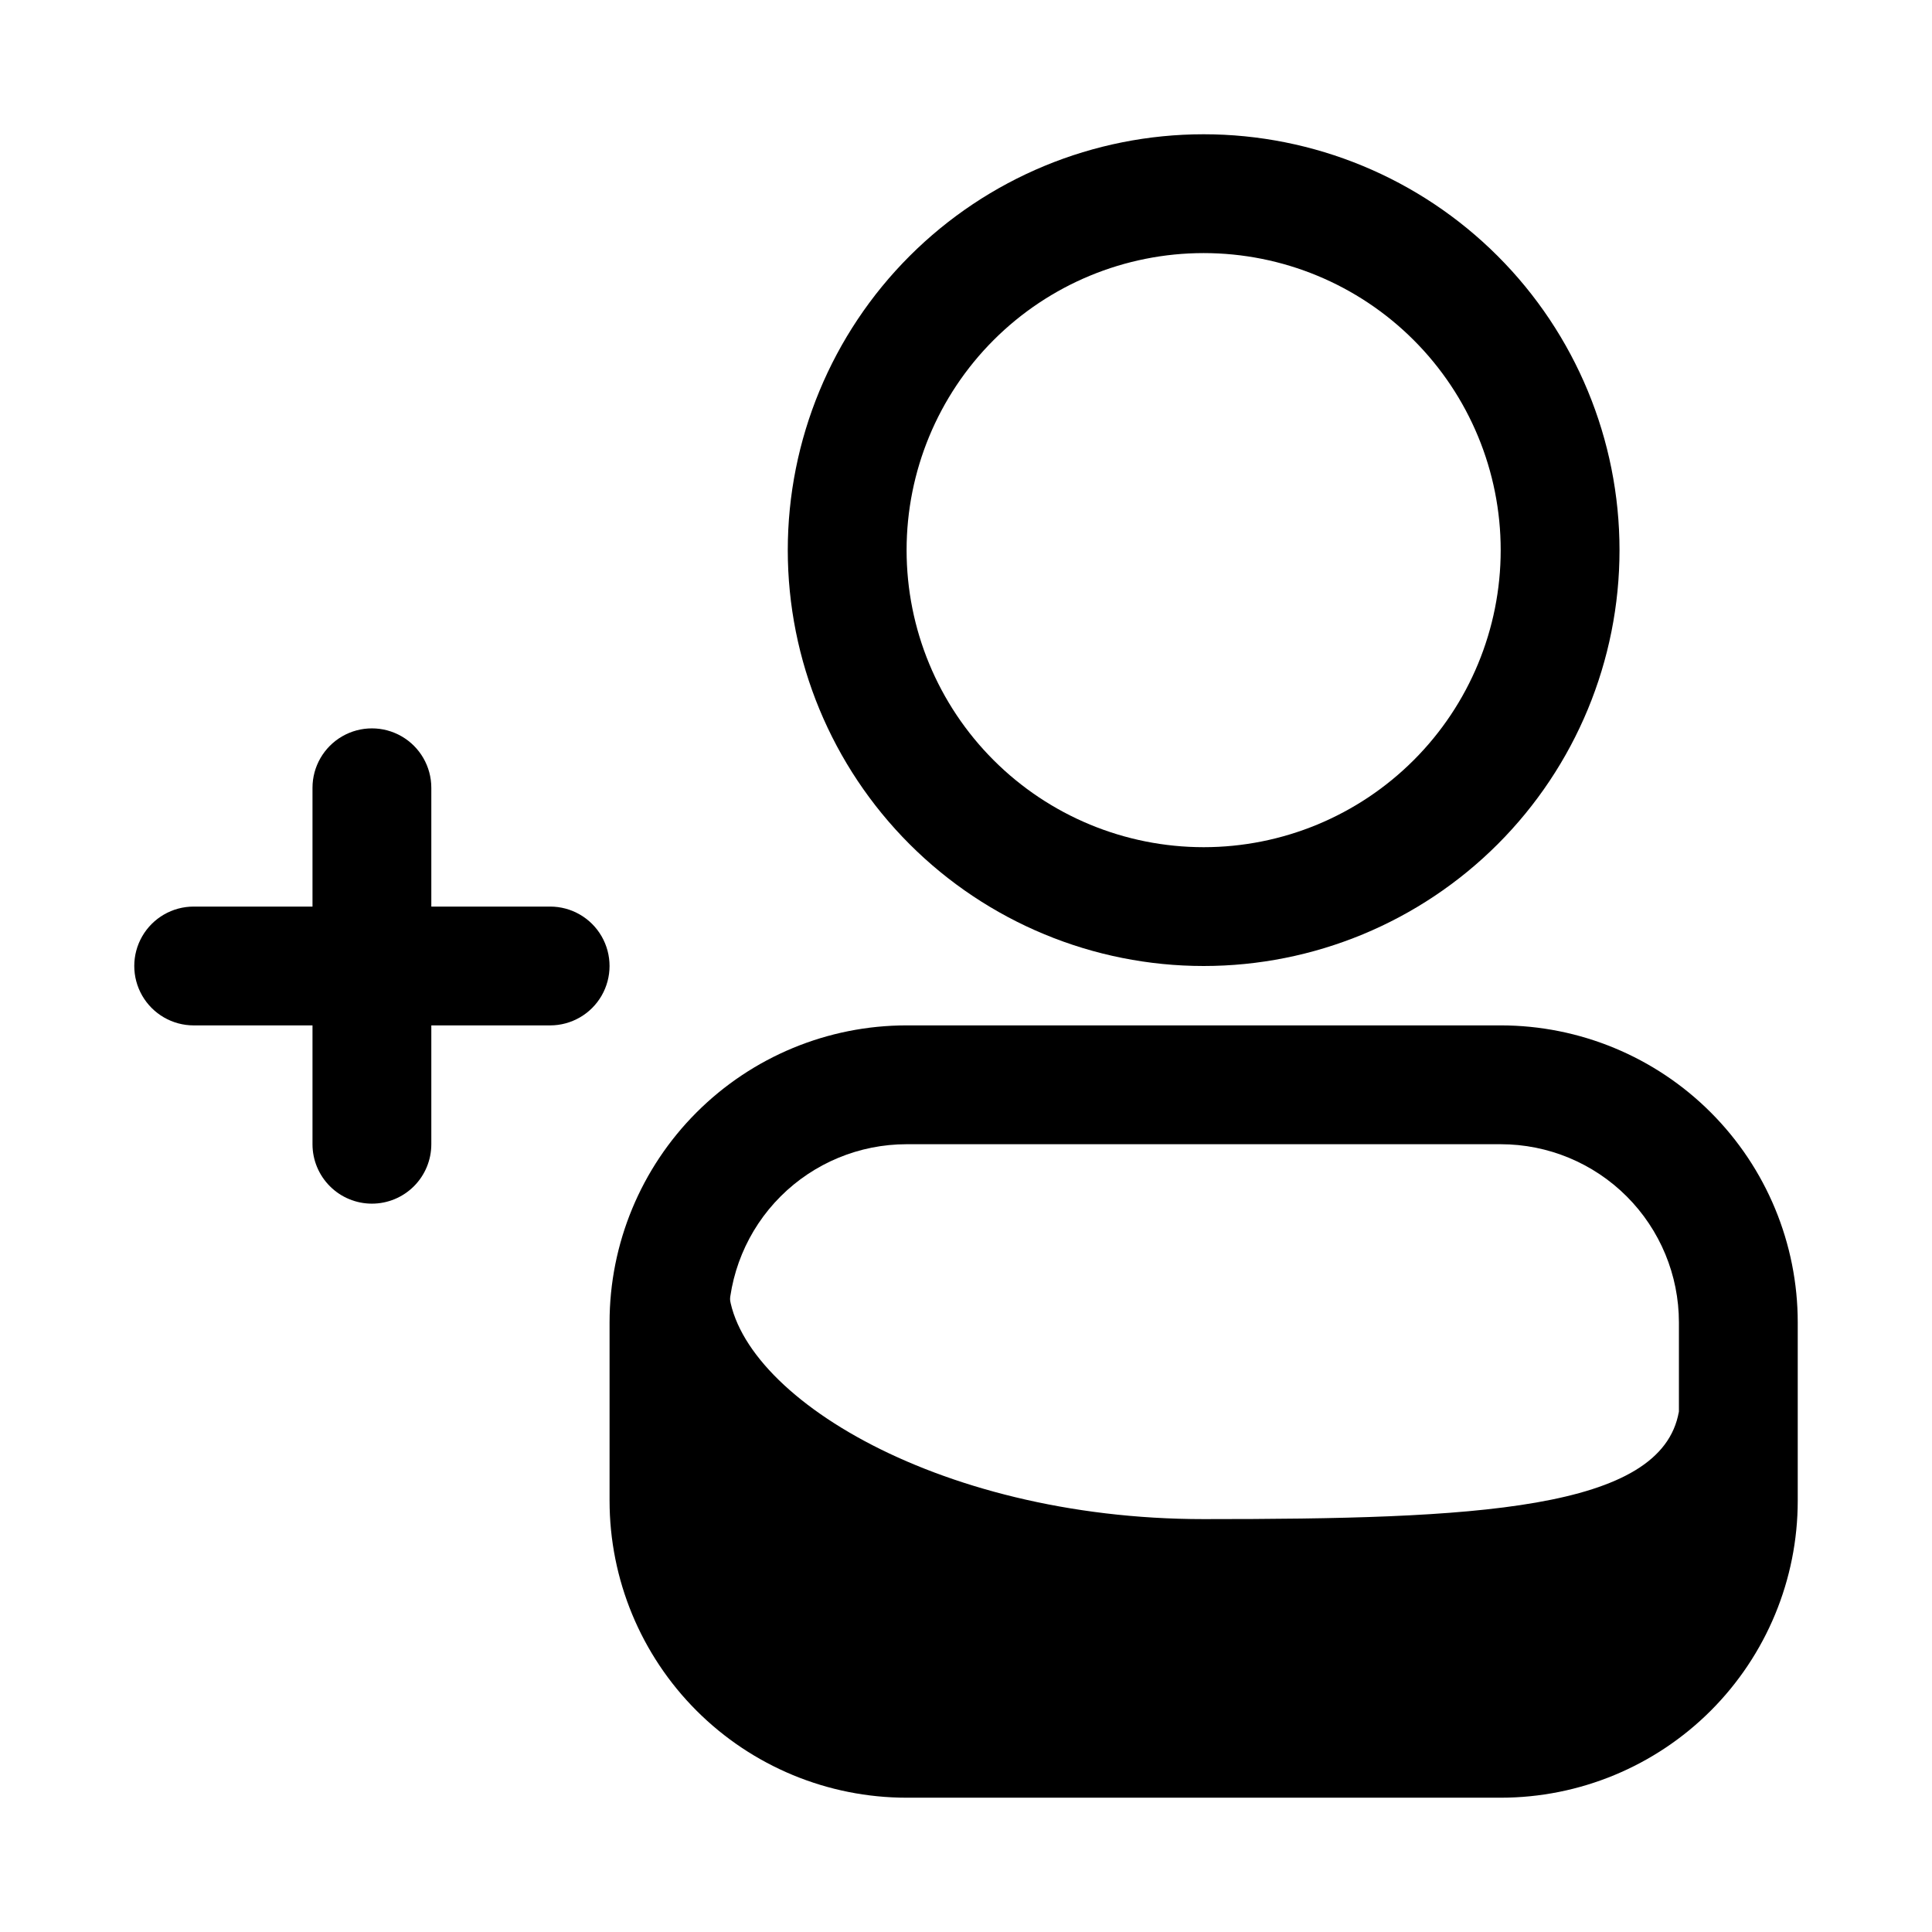
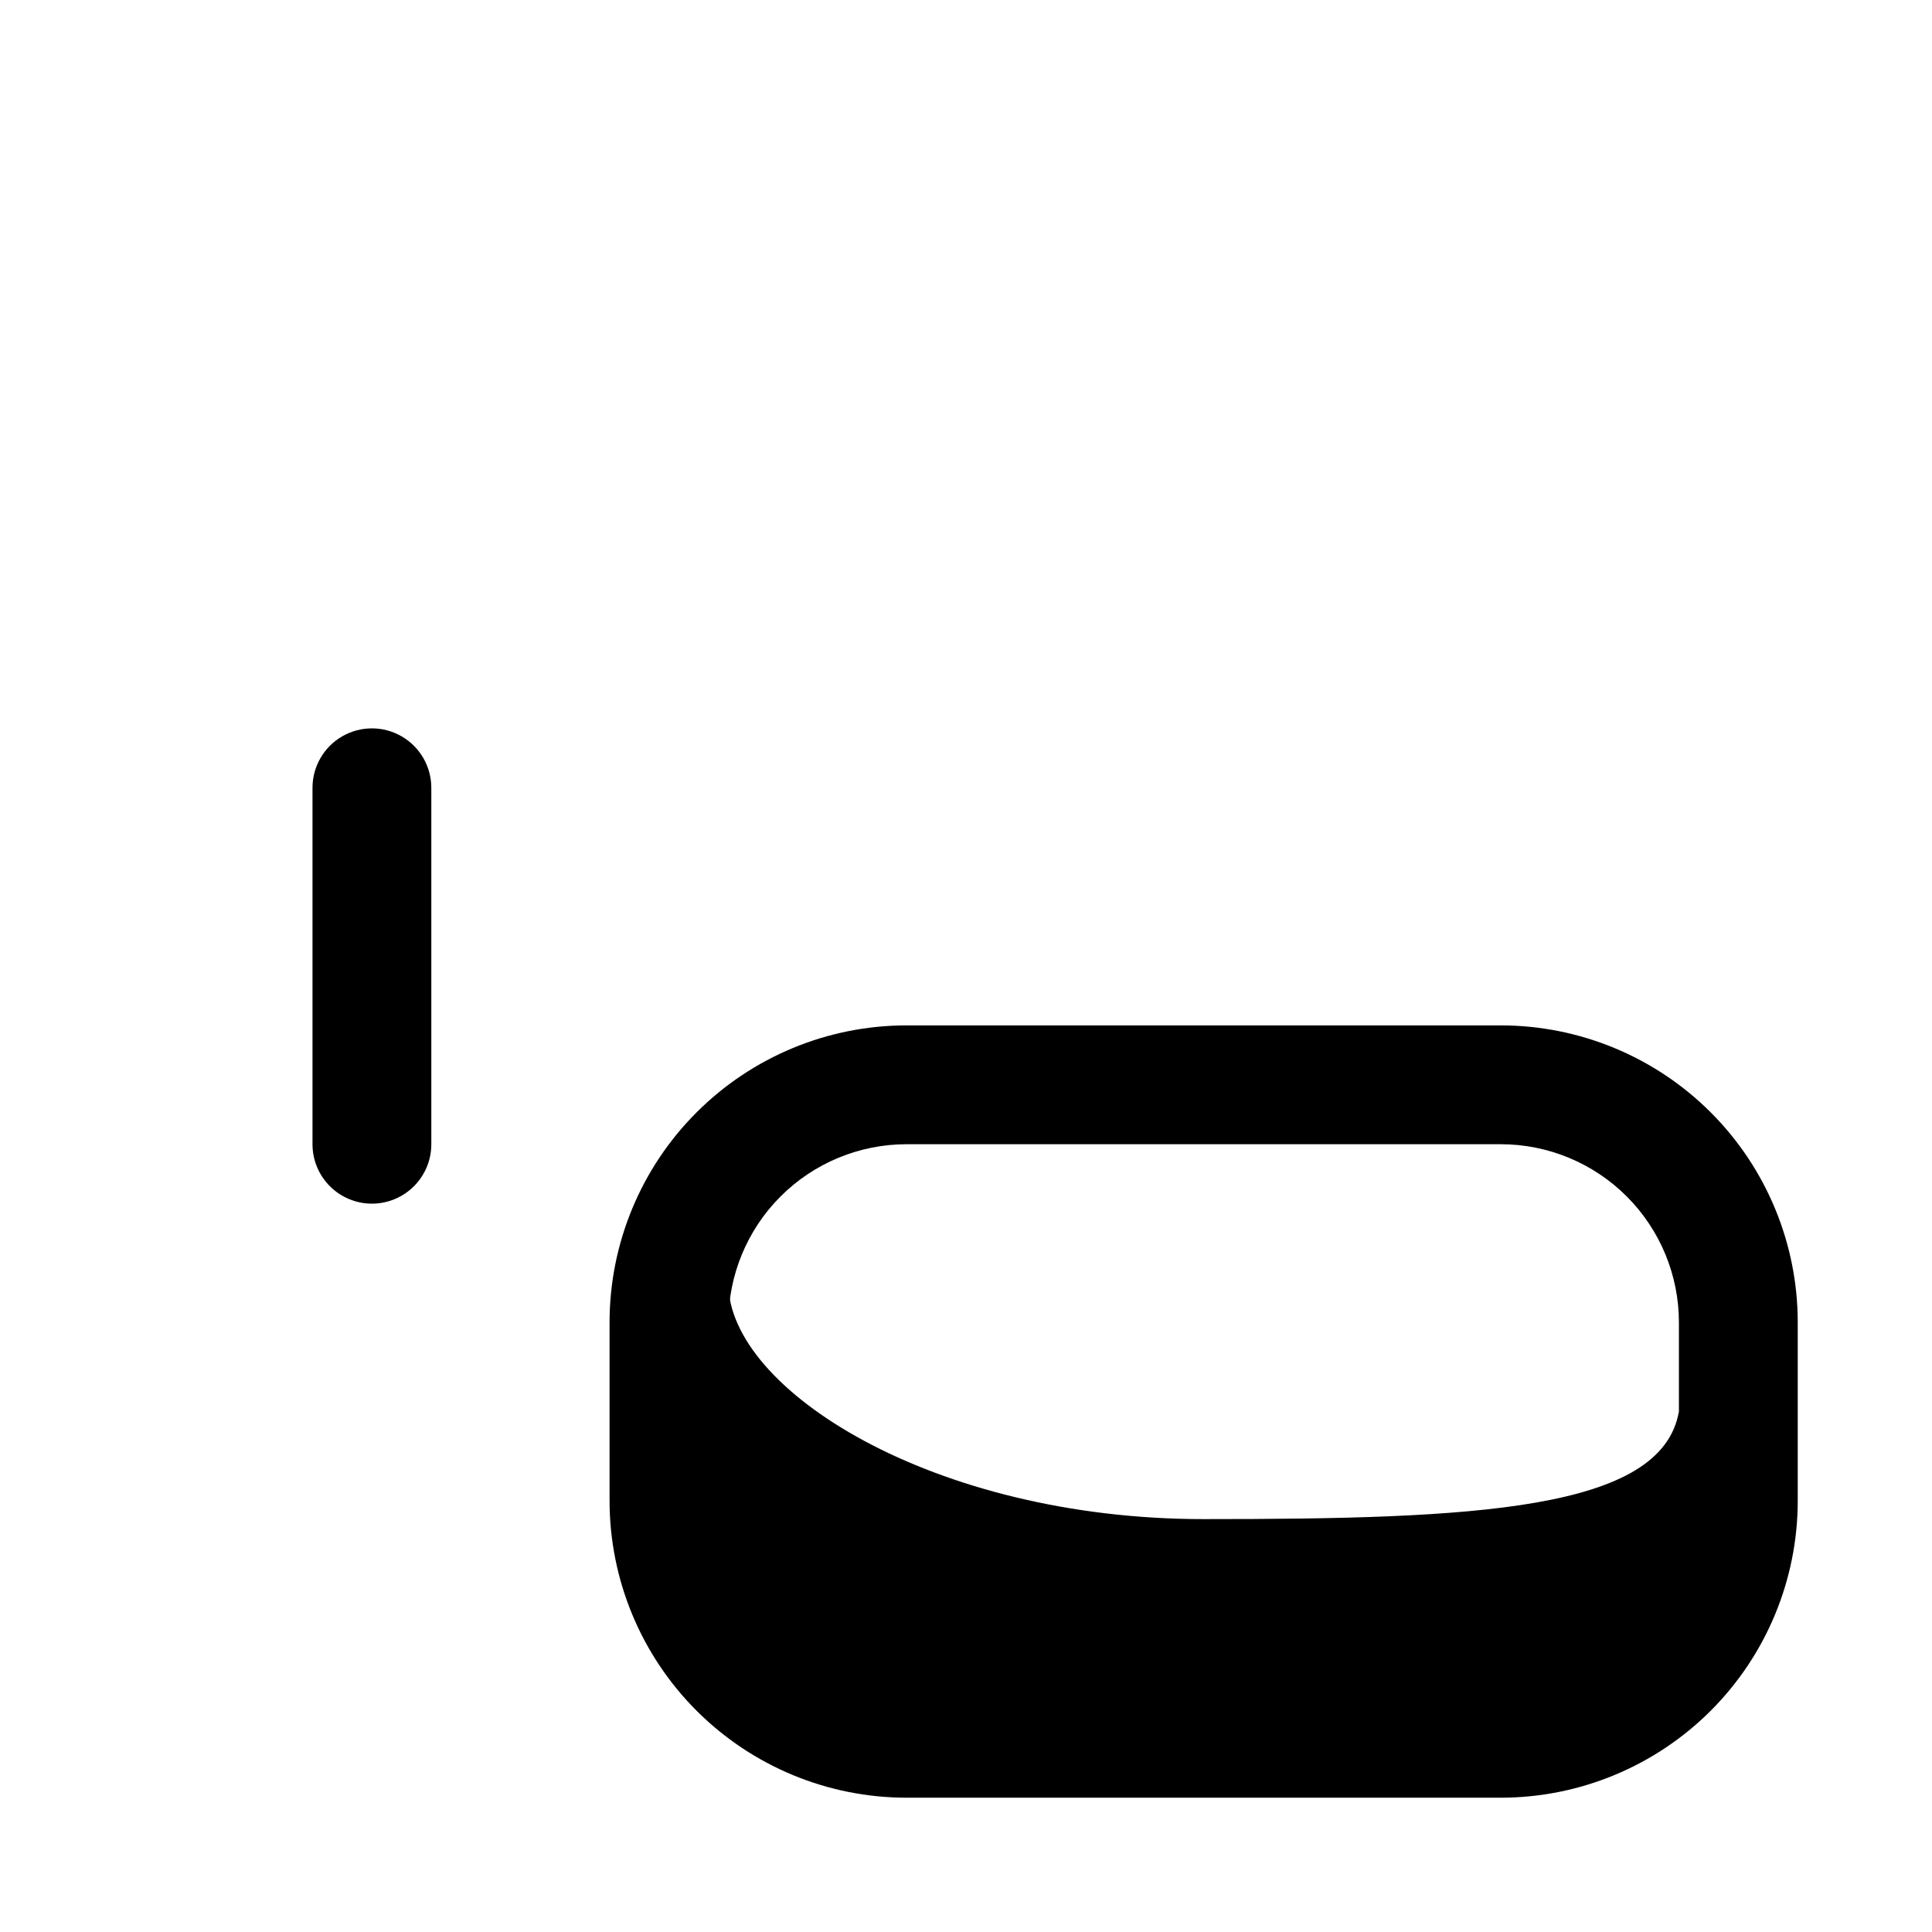
<svg xmlns="http://www.w3.org/2000/svg" fill="#000000" width="800px" height="800px" version="1.1" viewBox="144 144 512 512">
  <g>
-     <path d="m462.98 400c-29.23 0-57.262-11.613-77.93-32.281s-32.281-48.699-32.281-77.93c0-29.227 11.613-57.262 32.281-77.93s48.699-32.277 77.93-32.277c29.227 0 57.258 11.609 77.926 32.277 20.668 20.668 32.281 48.703 32.281 77.93 0 29.23-11.613 57.262-32.281 77.93-20.668 20.668-48.699 32.281-77.926 32.281zm0-188.93c-20.879 0-40.902 8.293-55.664 23.055-14.766 14.766-23.059 34.789-23.059 55.664 0 20.879 8.293 40.902 23.059 55.664 14.762 14.762 34.785 23.059 55.664 23.059 20.875 0 40.898-8.297 55.66-23.059 14.766-14.762 23.059-34.785 23.059-55.664 0-20.875-8.293-40.898-23.059-55.664-14.762-14.762-34.785-23.055-55.66-23.055z" />
    <path d="m242.56 462.98c-4.176 0-8.18-1.66-11.133-4.613s-4.613-6.957-4.613-11.133v-94.465c0-5.625 3.004-10.82 7.875-13.633s10.871-2.812 15.742 0c4.871 2.812 7.871 8.008 7.871 13.633v94.465c0 4.176-1.656 8.18-4.609 11.133s-6.957 4.613-11.133 4.613z" />
-     <path d="m289.79 415.74h-94.465c-5.625 0-10.82-3-13.633-7.871s-2.812-10.875 0-15.746 8.008-7.871 13.633-7.871h94.465c5.625 0 10.824 3 13.637 7.871s2.812 10.875 0 15.746-8.012 7.871-13.637 7.871z" />
    <path d="m541.7 620.41h-157.44c-20.879 0-40.898-8.293-55.664-23.055-14.762-14.766-23.055-34.785-23.055-55.664v-47.234c0-20.875 8.293-40.898 23.055-55.66 14.766-14.766 34.785-23.059 55.664-23.059h157.44c20.879 0 40.898 8.293 55.664 23.059 14.762 14.762 23.055 34.785 23.055 55.66v47.234c0 20.879-8.293 40.898-23.055 55.664-14.766 14.762-34.785 23.055-55.664 23.055zm-157.44-173.18c-12.527 0-24.539 4.977-33.398 13.836-8.855 8.855-13.832 20.871-13.832 33.395v47.234c0 12.527 4.977 24.539 13.832 33.398 8.859 8.855 20.871 13.832 33.398 13.832h157.44c12.527 0 24.539-4.977 33.398-13.832 8.855-8.859 13.832-20.871 13.832-33.398v-47.234c0-12.523-4.977-24.539-13.832-33.395-8.859-8.859-20.871-13.836-33.398-13.836z" />
    <path d="m337.02 484.07-8.816 104.86c11.652 13.066 37.312 15.742 56.047 15.742l157.44 0.004c21.645 0.289 42.684-7.137 59.355-20.941l-12.125-65.652c-4.566 26.293-54.316 28.496-125.95 28.496-71.633 0-125.95-34.32-125.95-62.504z" />
  </g>
</svg>